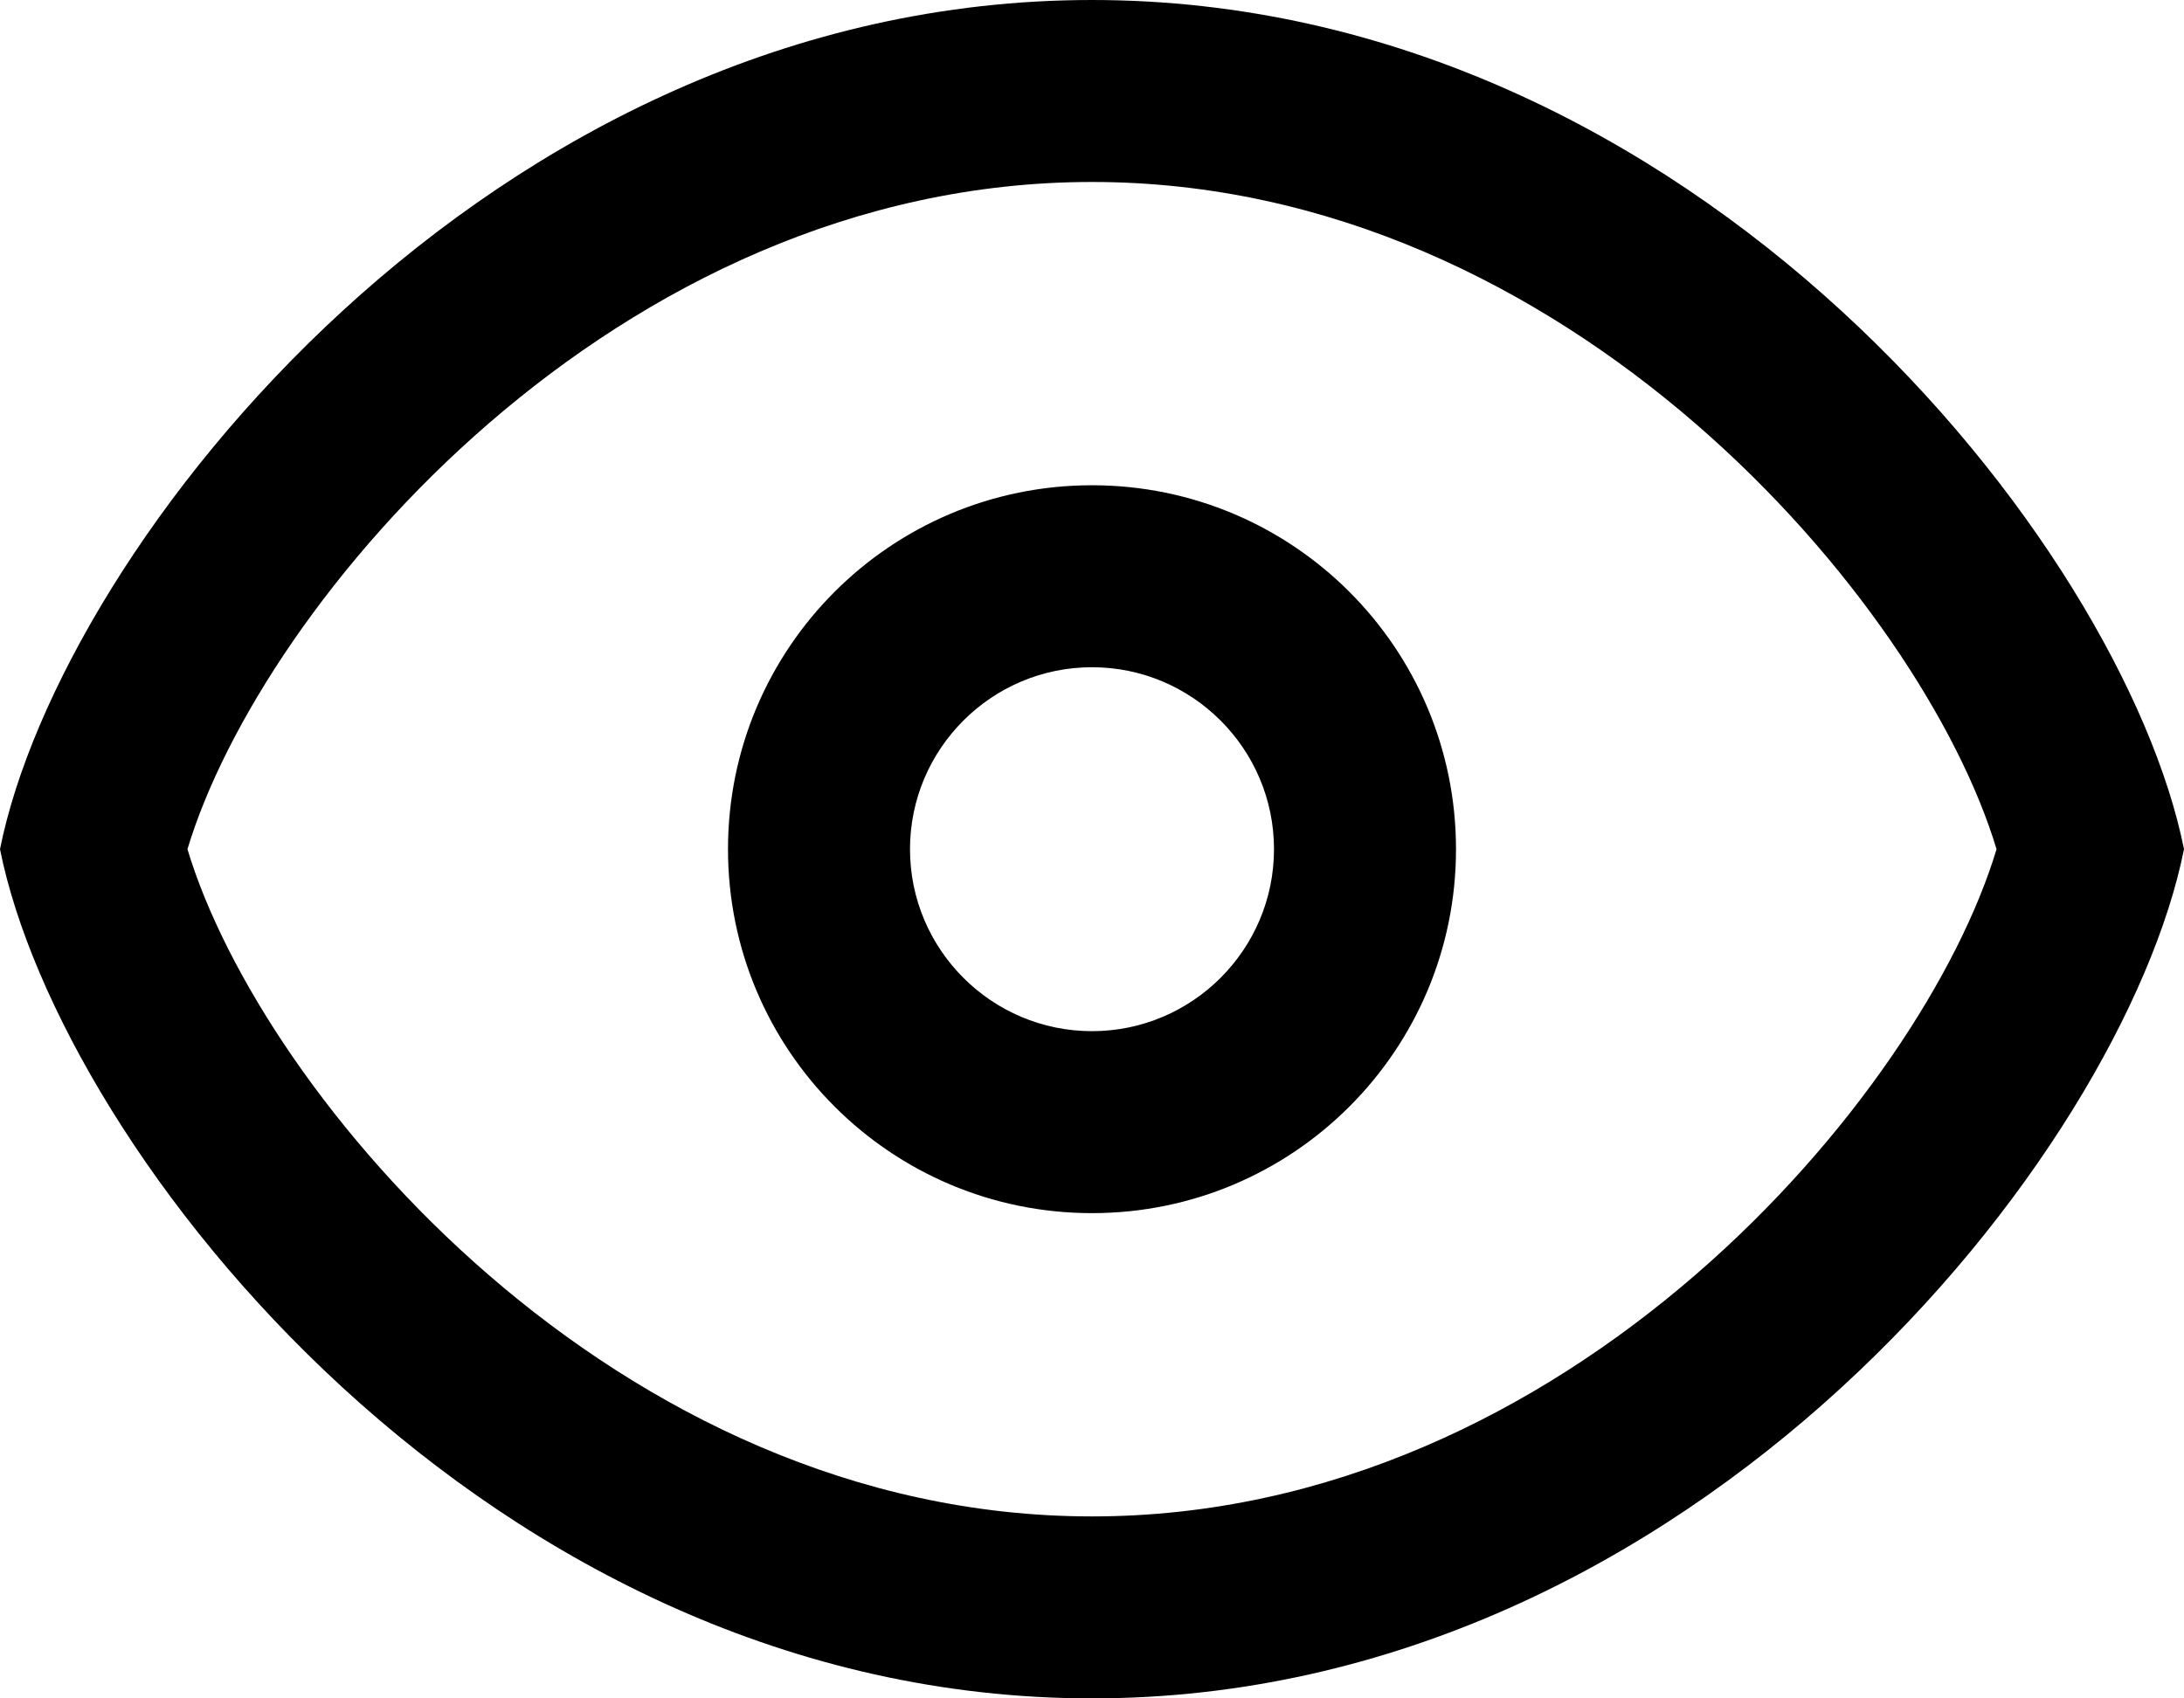
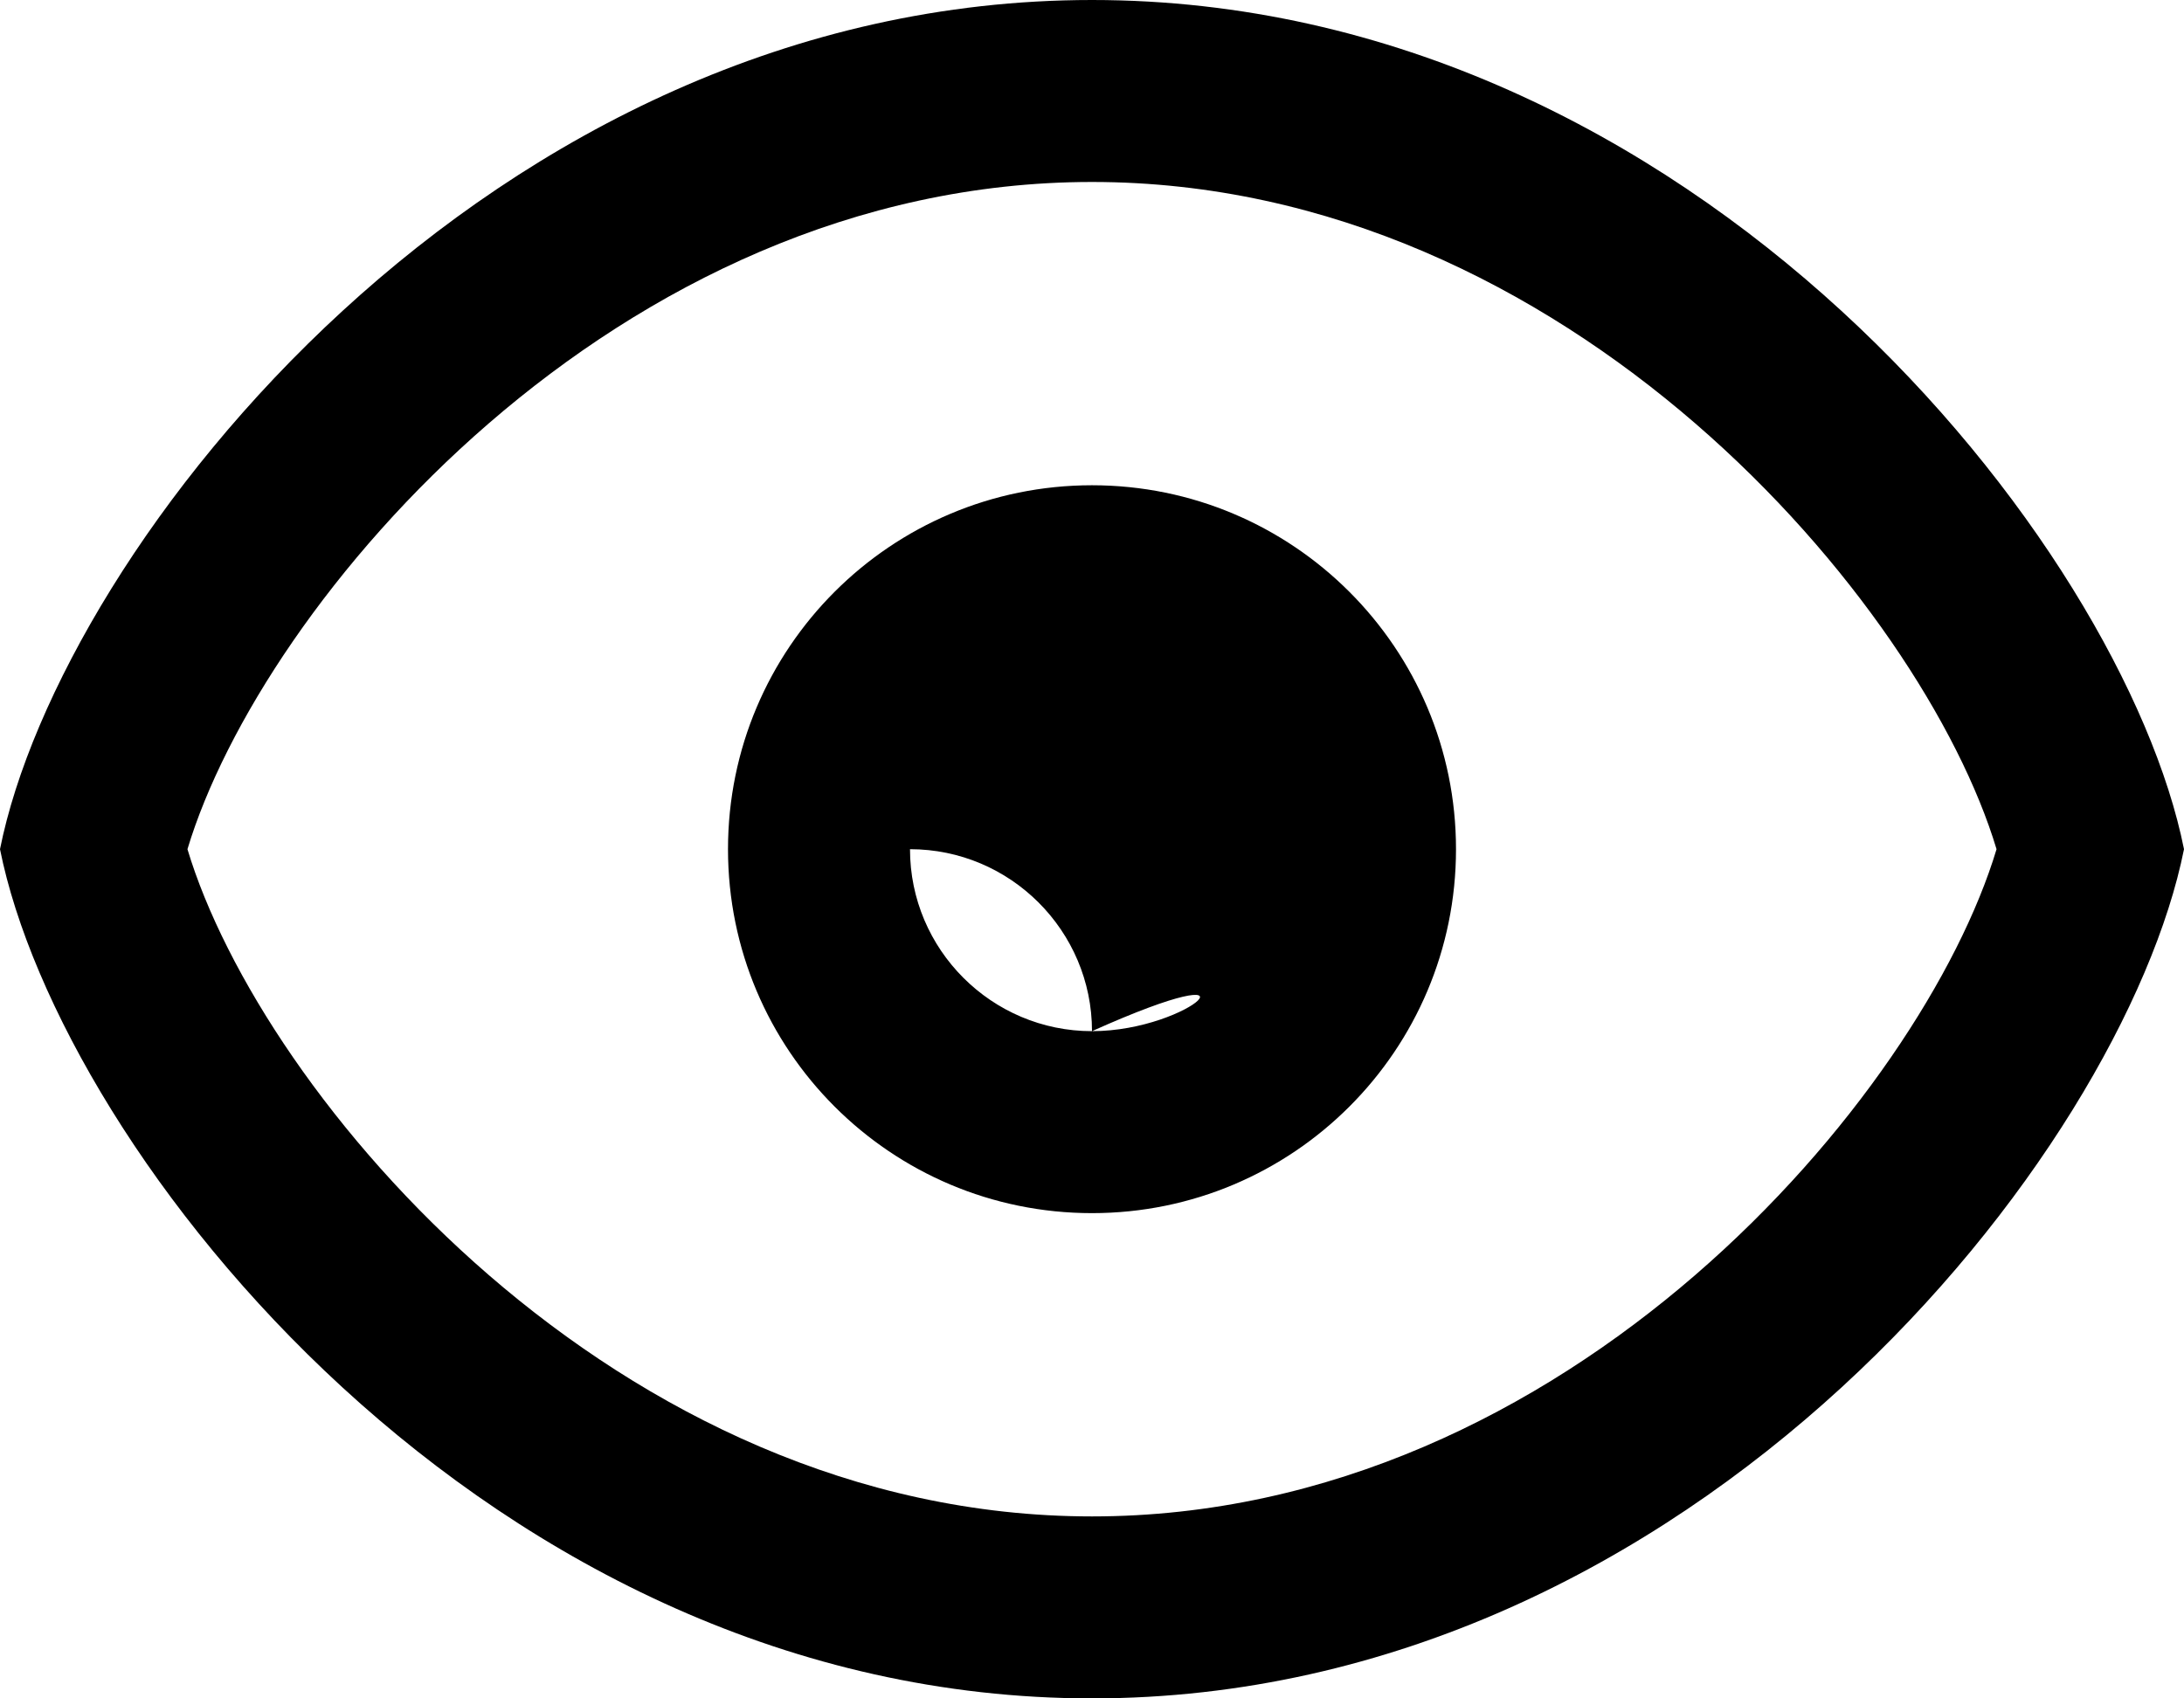
<svg xmlns="http://www.w3.org/2000/svg" version="1.1" id="Capa_1" x="0px" y="0px" viewBox="0 0 36 28" style="enable-background:new 0 0 36 28;" xml:space="preserve">
  <g id="Browse">
    <g>
-       <path style="fill-rule:evenodd;clip-rule:evenodd;" d="M18,0C8.058,0,1,9,0,14c1,5,8.058,14,18,14s17-9,18-14C35,9,27.942,0,18,0z      M18,25c-7.85,0-13.69-6.94-14.91-11C4.31,9.941,10.15,3,18,3s13.69,6.941,14.91,11C31.69,18.06,25.85,25,18,25z M18,8     c-3.315,0-6,2.685-6,6c0,3.314,2.685,6,6,6s6-2.685,6-6C24,10.686,21.314,8,18,8z M18,17c-1.654,0-3-1.346-3-3     c0-1.654,1.346-3,3-3c1.654,0,3,1.346,3,3C21,15.654,19.654,17,18,17z" />
+       <path style="fill-rule:evenodd;clip-rule:evenodd;" d="M18,0C8.058,0,1,9,0,14c1,5,8.058,14,18,14s17-9,18-14C35,9,27.942,0,18,0z      M18,25c-7.85,0-13.69-6.94-14.91-11C4.31,9.941,10.15,3,18,3s13.69,6.941,14.91,11C31.69,18.06,25.85,25,18,25z M18,8     c-3.315,0-6,2.685-6,6c0,3.314,2.685,6,6,6s6-2.685,6-6C24,10.686,21.314,8,18,8z M18,17c-1.654,0-3-1.346-3-3     c1.654,0,3,1.346,3,3C21,15.654,19.654,17,18,17z" />
    </g>
  </g>
  <g>

</g>
  <g>

</g>
  <g>

</g>
  <g>

</g>
  <g>

</g>
  <g>

</g>
  <g>

</g>
  <g>

</g>
  <g>

</g>
  <g>

</g>
  <g>

</g>
  <g>

</g>
  <g>

</g>
  <g>

</g>
  <g>

</g>
</svg>